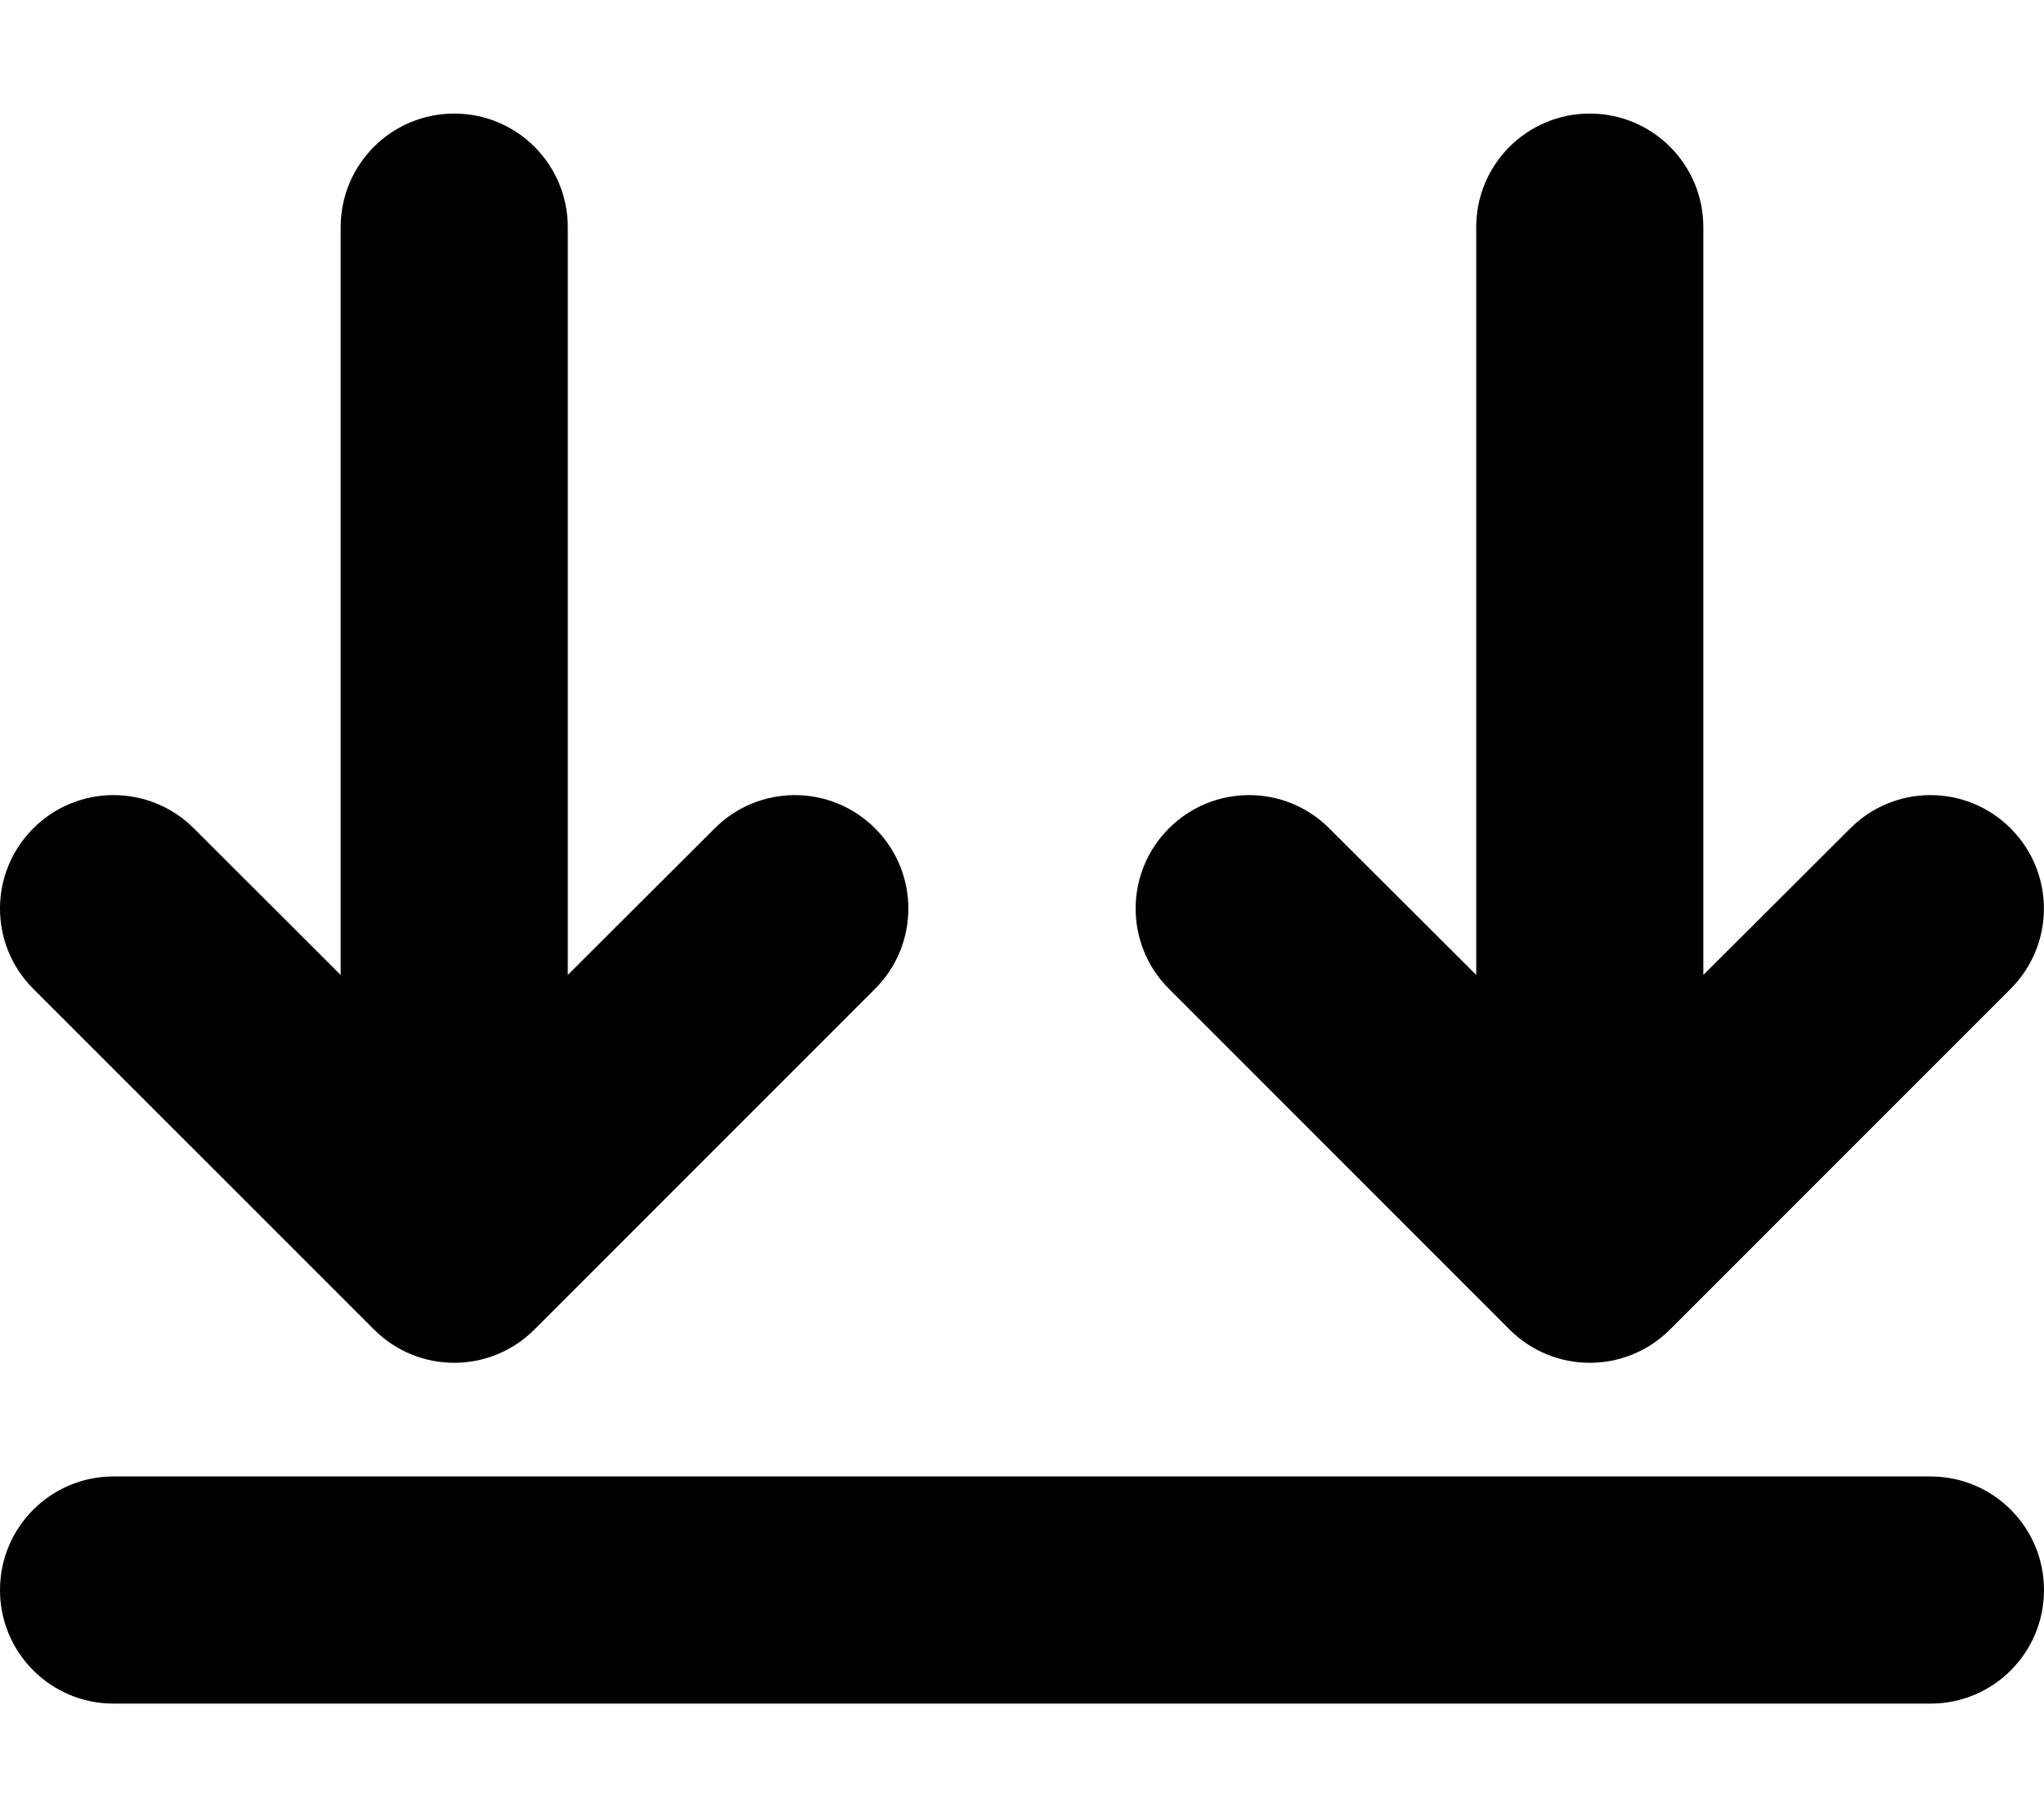
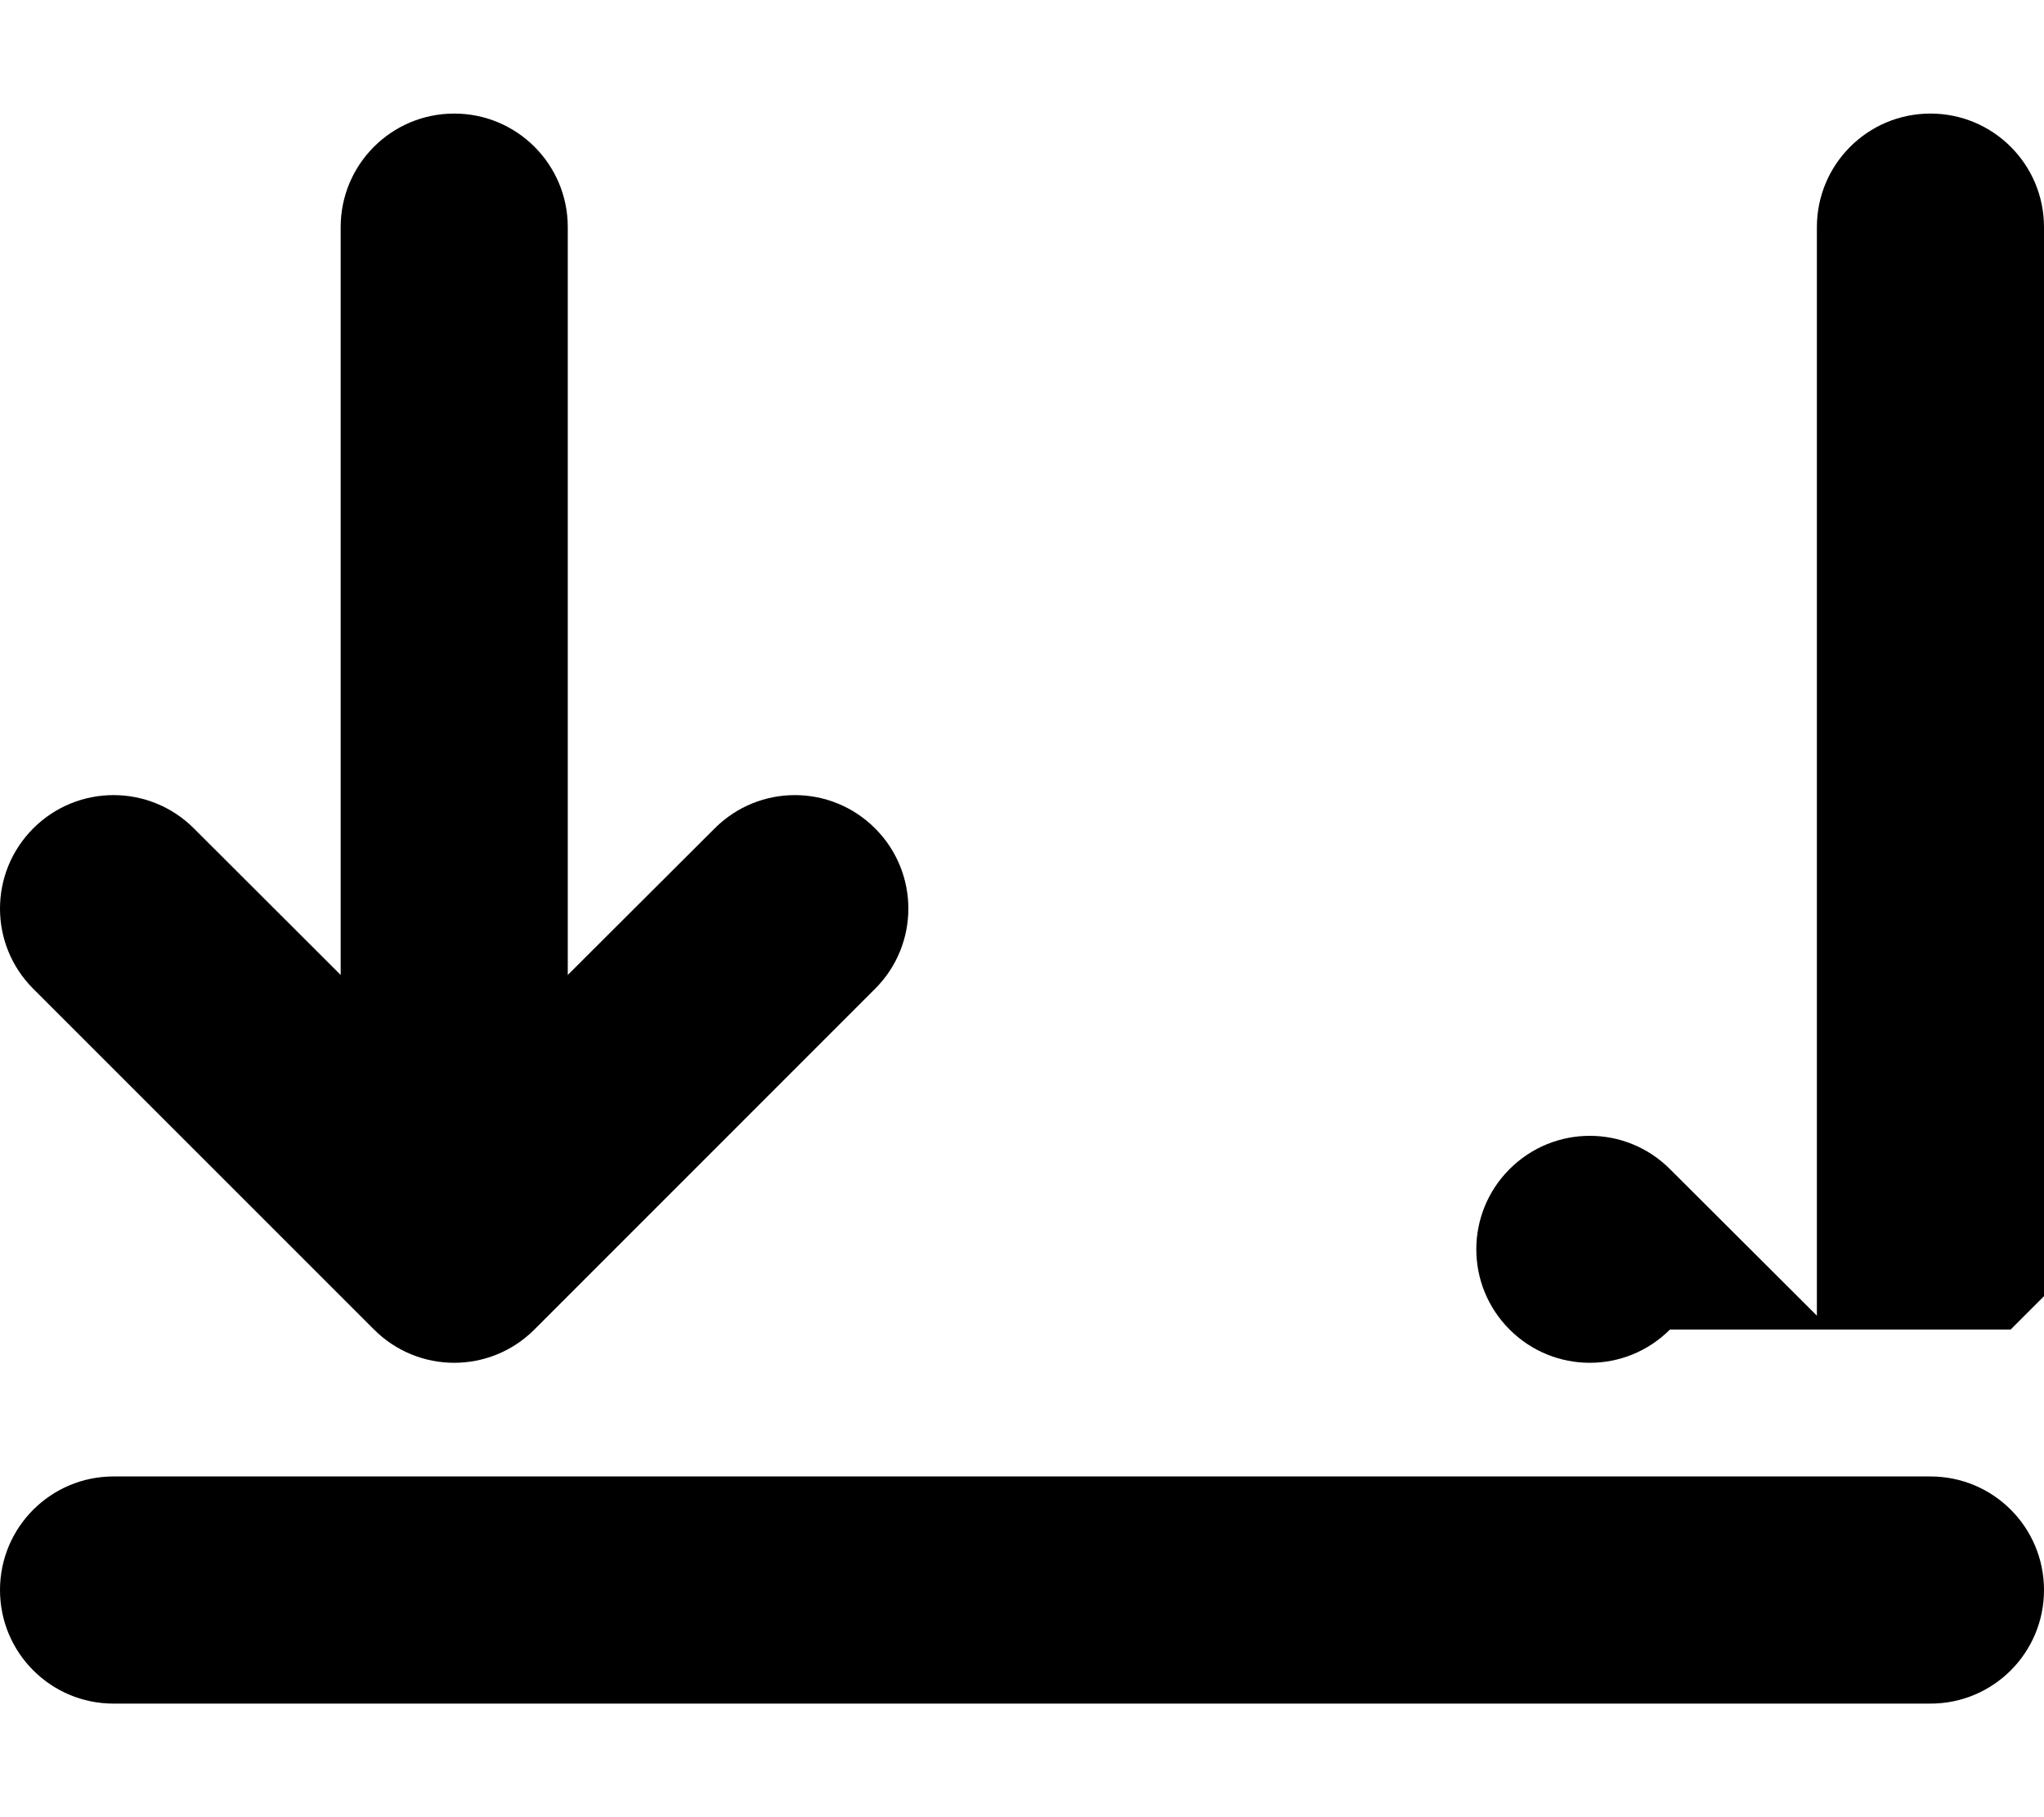
<svg xmlns="http://www.w3.org/2000/svg" viewBox="0 0 576 512">
-   <path d="M544 416c17.7 0 32 14.3 32 32s-14.3 32-32 32H32c-17.67 0-32-14.3-32-32s14.33-32 32-32h512zm-73.4-41.4c-12.5 12.5-32.7 12.5-45.2 0l-96-96c-12.5-12.5-12.5-32.7 0-45.2s32.7-12.5 45.2 0l41.4 41.3V64c0-17.67 14.3-32 32-32s32 14.33 32 32v210.7l41.4-41.3c12.5-12.5 32.7-12.5 45.2 0s12.5 32.7 0 45.2l-96 96zm-224-96-96 96c-12.5 12.5-32.7 12.5-45.2 0l-96.027-96c-12.497-12.5-12.497-32.7 0-45.2s32.757-12.5 45.257 0L96 274.7V64c0-17.67 14.3-32 32-32s32 14.33 32 32v210.7l41.4-41.3c12.5-12.5 32.7-12.5 45.2 0s12.5 32.7 0 45.2z" />
+   <path d="M544 416c17.7 0 32 14.3 32 32s-14.3 32-32 32H32c-17.67 0-32-14.3-32-32s14.33-32 32-32h512zm-73.4-41.4c-12.5 12.5-32.7 12.5-45.2 0c-12.5-12.5-12.5-32.7 0-45.2s32.7-12.5 45.2 0l41.4 41.3V64c0-17.67 14.3-32 32-32s32 14.33 32 32v210.7l41.4-41.3c12.5-12.5 32.7-12.5 45.2 0s12.5 32.7 0 45.2l-96 96zm-224-96-96 96c-12.5 12.5-32.7 12.5-45.2 0l-96.027-96c-12.497-12.5-12.497-32.7 0-45.2s32.757-12.5 45.257 0L96 274.7V64c0-17.67 14.3-32 32-32s32 14.33 32 32v210.7l41.4-41.3c12.5-12.5 32.7-12.5 45.2 0s12.5 32.7 0 45.2z" />
</svg>